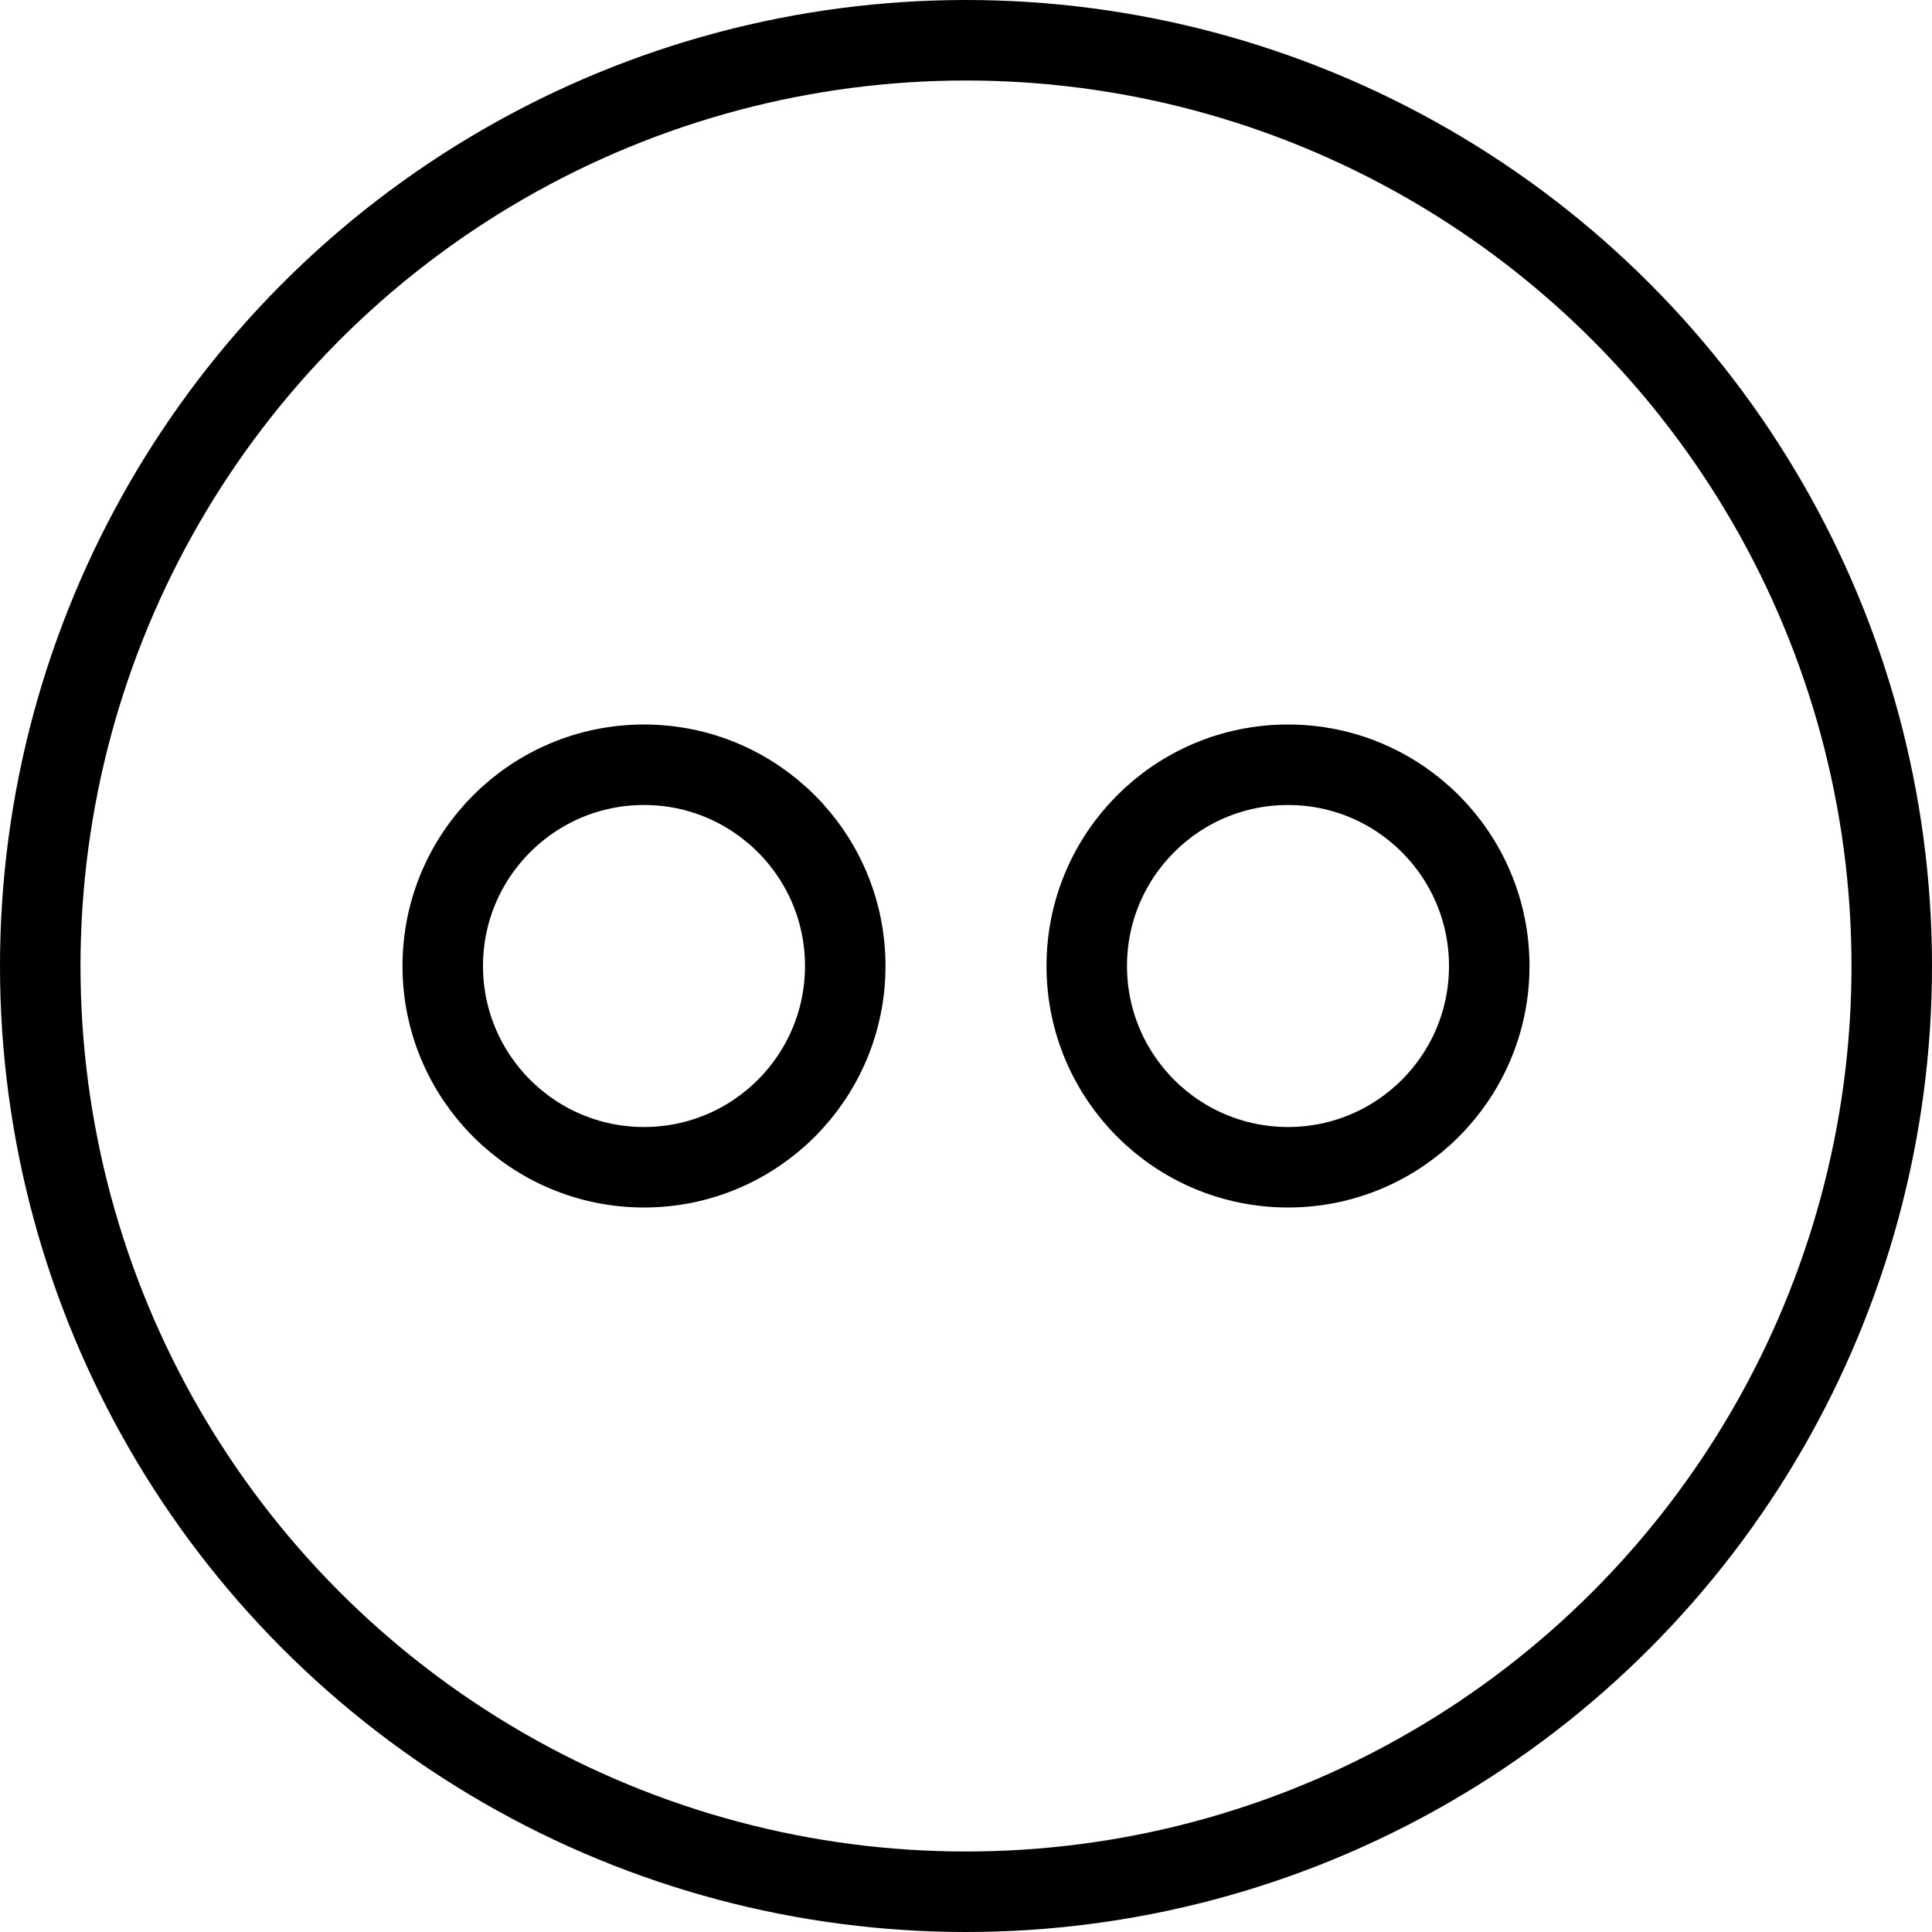
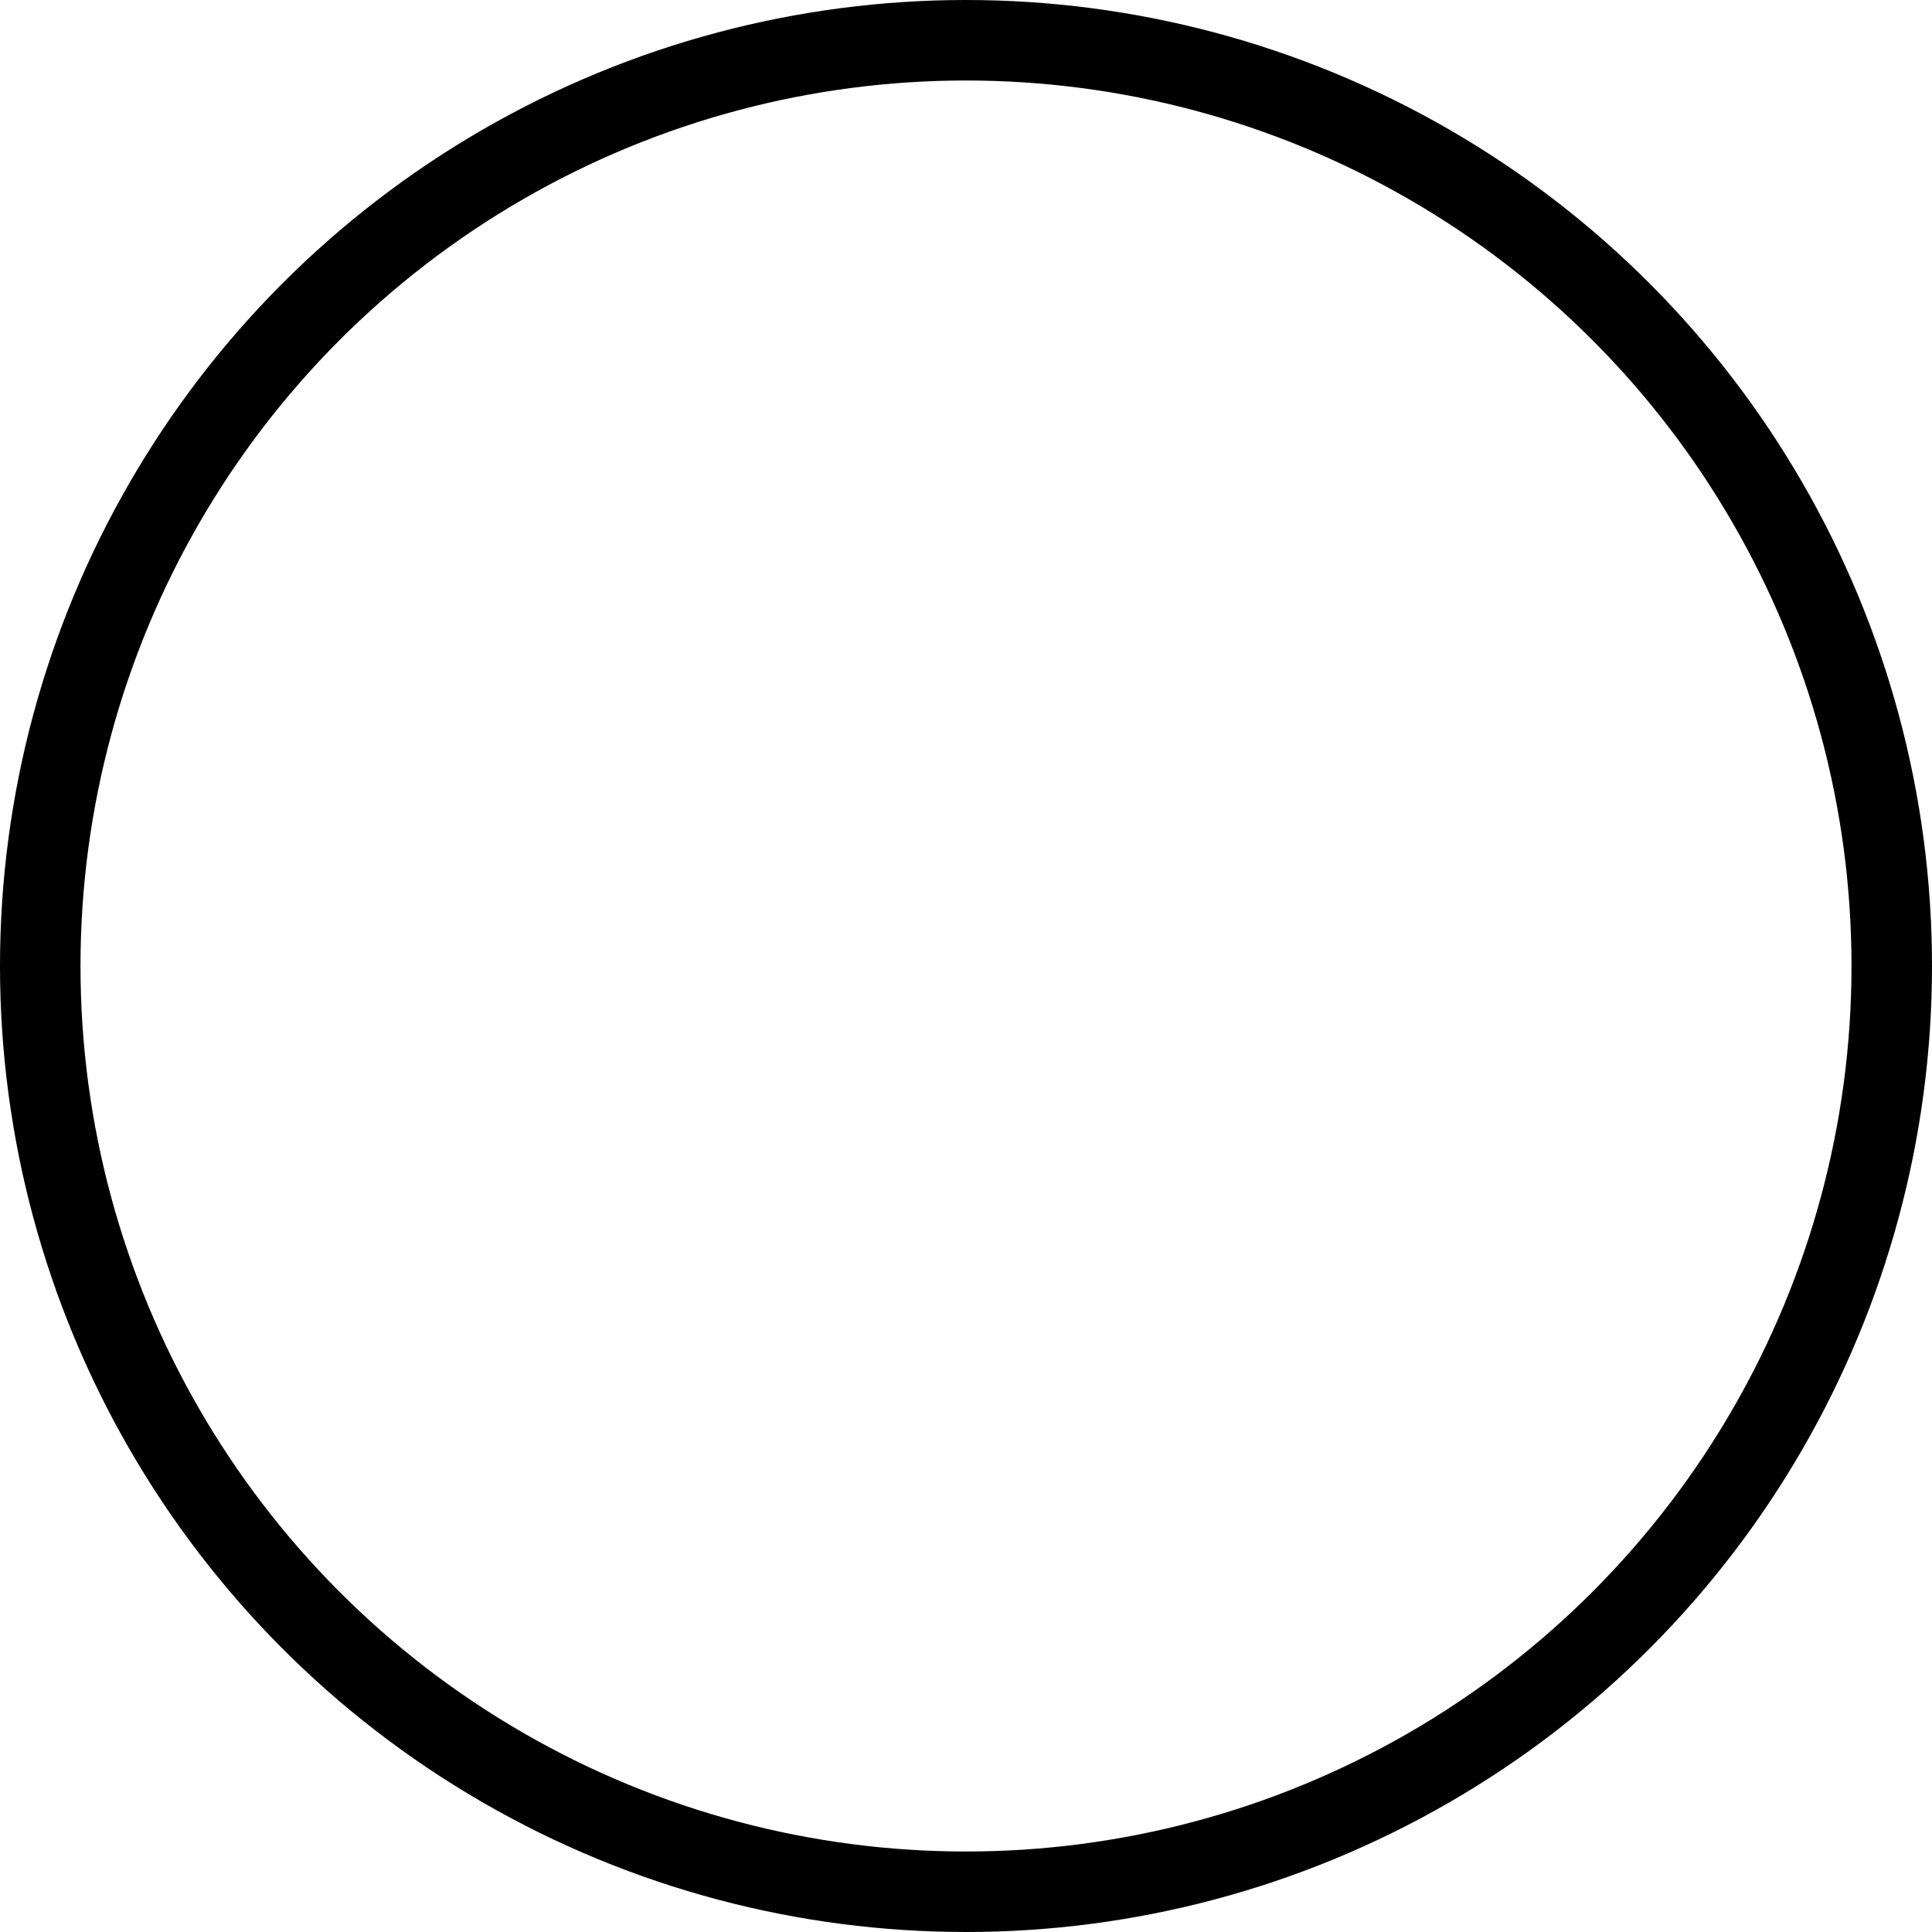
<svg xmlns="http://www.w3.org/2000/svg" height="4096px" viewBox="0 0 48 48" width="4096px">
  <defs>
    <style>.cls-1{fill:none;stroke:#000;stroke-linecap:round;stroke-linejoin:round;stroke-width:2px;}</style>
  </defs>
  <title />
  <g data-name="12-Flickr" id="_12-Flickr">
    <circle class="cls-1" cx="24" cy="24" r="23" />
-     <circle class="cls-1" cx="16" cy="24" r="5" />
-     <circle class="cls-1" cx="32" cy="24" r="5" />
  </g>
</svg>